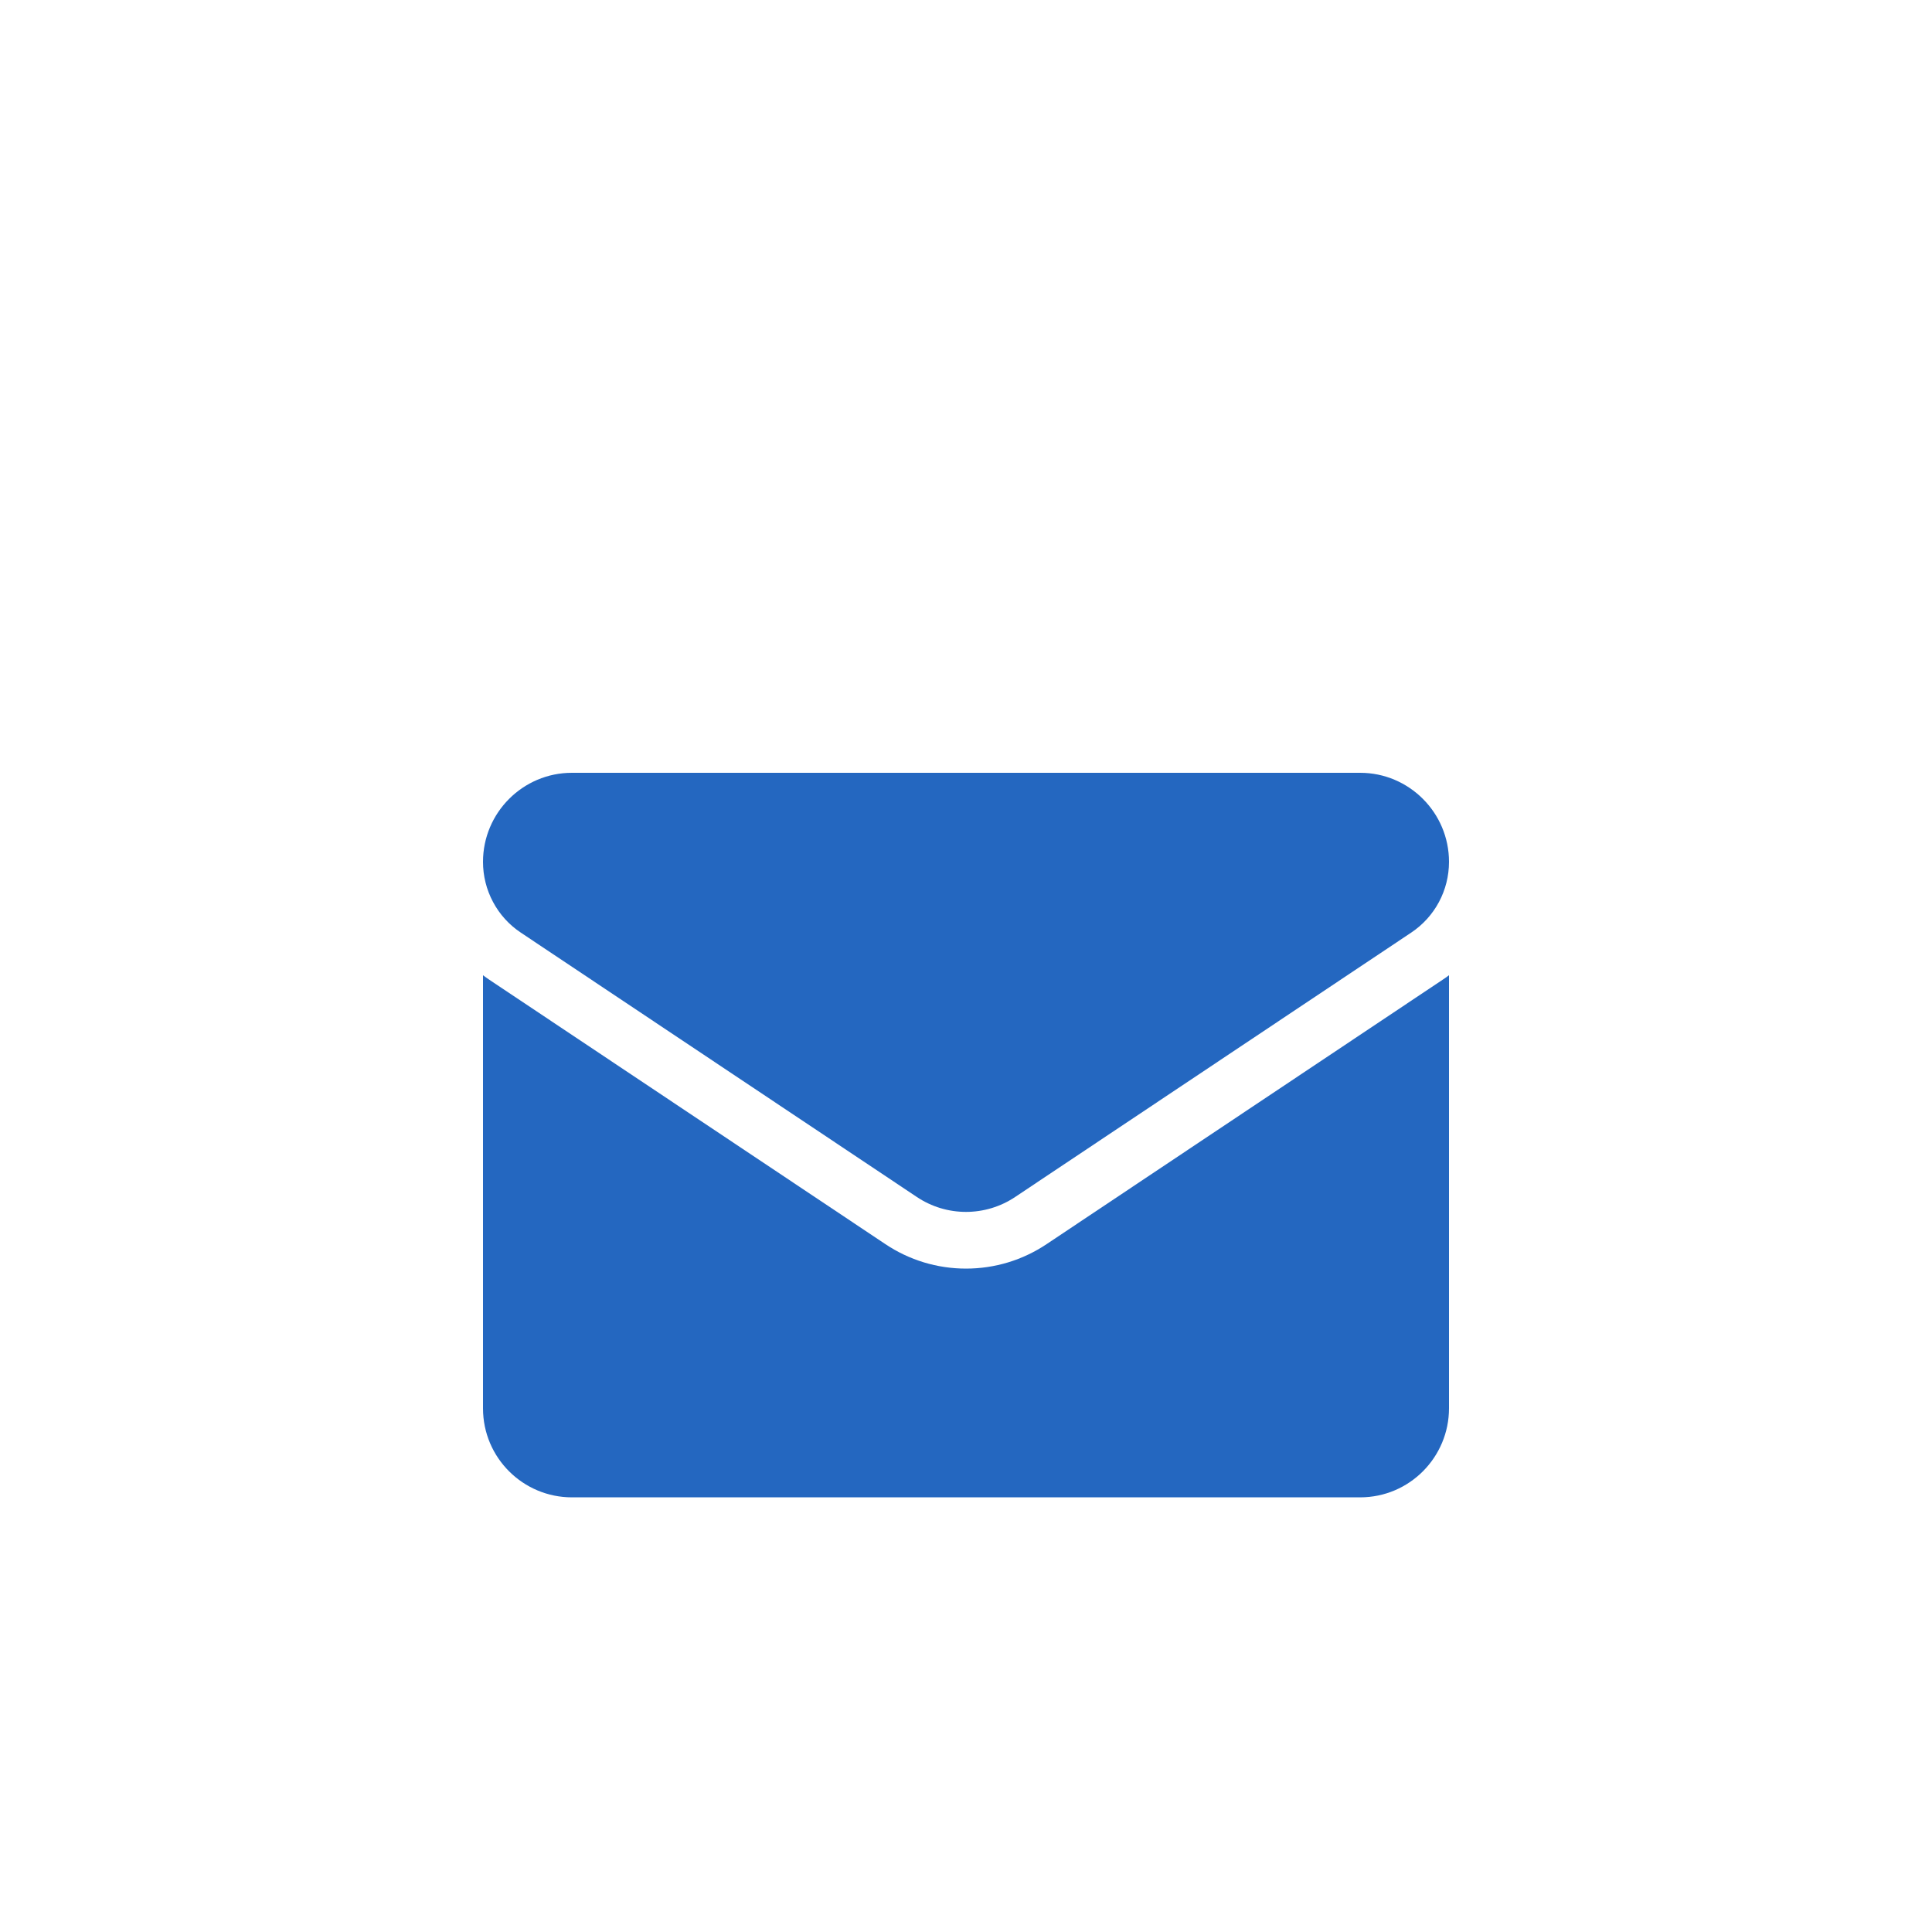
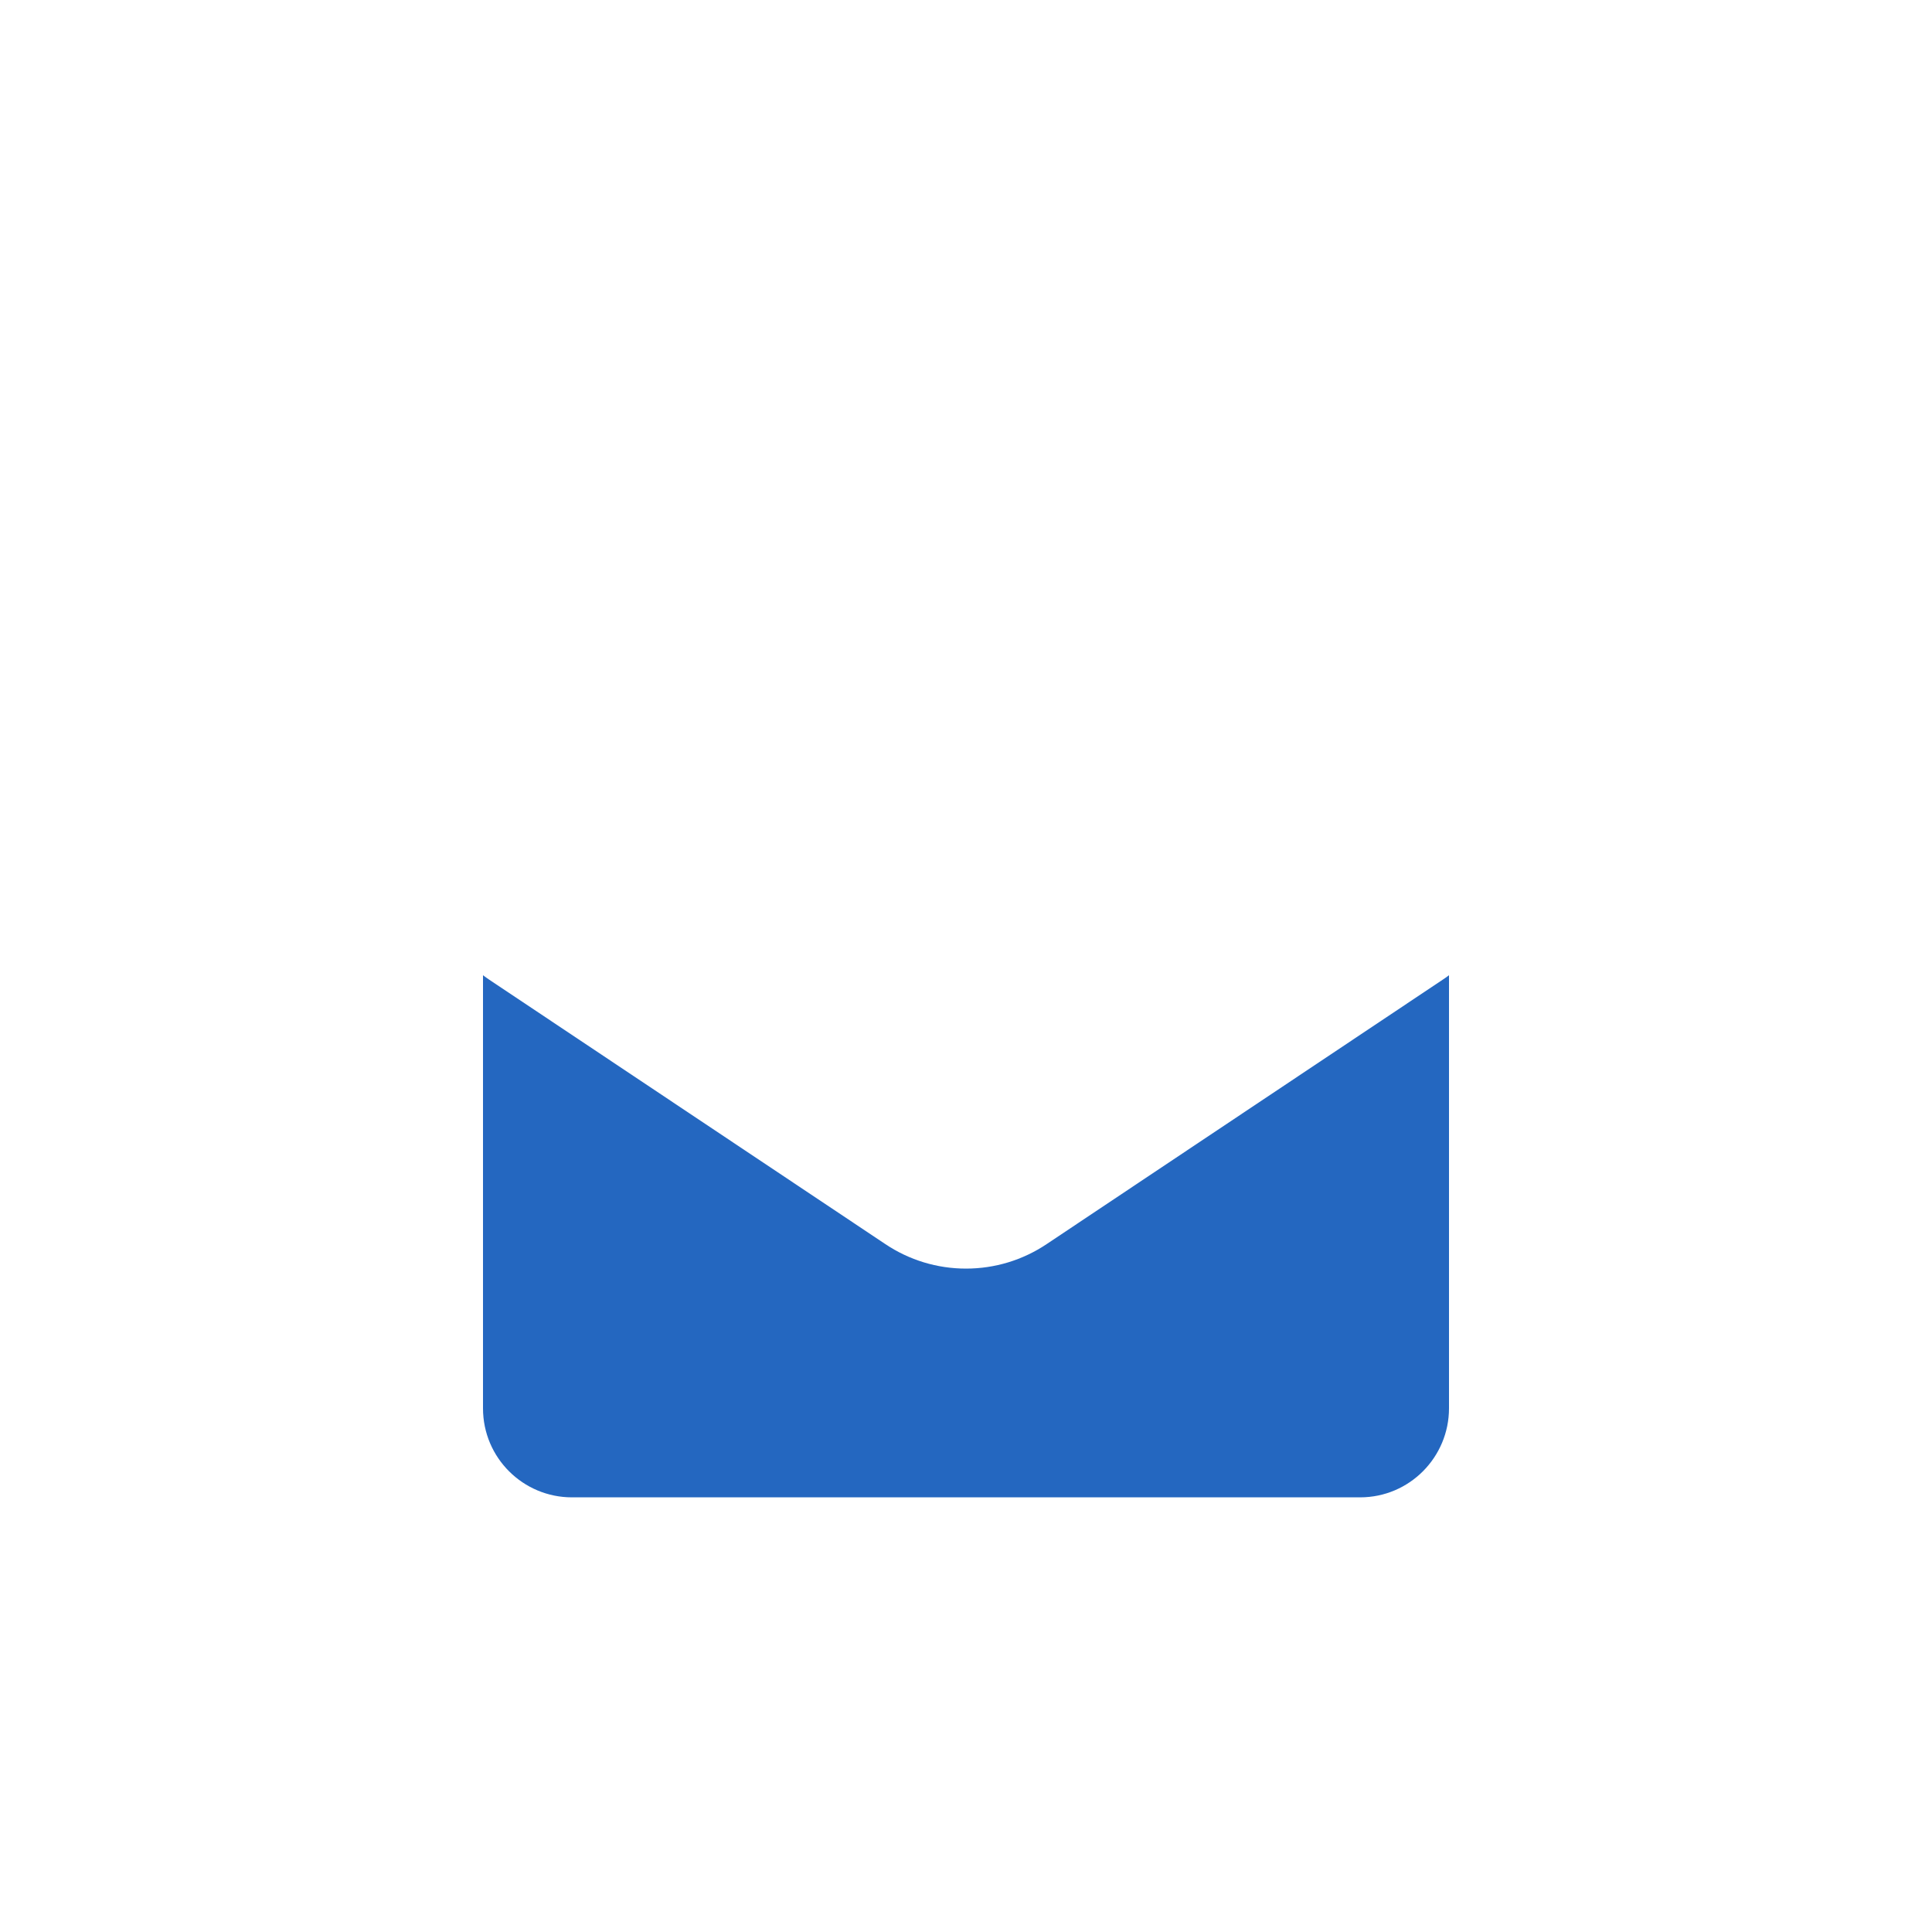
<svg xmlns="http://www.w3.org/2000/svg" width="40" height="40" viewBox="0 0 40 40" fill="none">
-   <rect width="40" height="40" rx="6.667" fill="white" />
  <g filter="url(#filter0_d_6976_130637)">
    <path d="M21.671 21.757C21.174 22.09 20.596 22.265 20 22.265C19.404 22.265 18.826 22.09 18.329 21.757L10.133 16.286C10.088 16.256 10.043 16.224 10 16.191V25.157C10 26.185 10.833 27.001 11.841 27.001H28.159C29.185 27.001 30 26.166 30 25.157V16.191C29.956 16.224 29.912 16.256 29.866 16.286L21.671 21.757Z" fill="#2467C0" />
-     <path d="M10.783 15.309L18.979 20.78C19.289 20.988 19.644 21.091 20 21.091C20.355 21.091 20.711 20.988 21.021 20.78L29.217 15.309C29.707 14.982 30 14.434 30 13.843C30 12.827 29.174 12 28.16 12H11.841C10.826 12 10 12.827 10 13.844C10 14.134 10.071 14.419 10.208 14.675C10.344 14.931 10.542 15.149 10.783 15.309Z" fill="#2467C0" />
  </g>
  <defs>
    <filter id="filter0_d_6976_130637" x="2" y="8" width="36" height="31" filterUnits="userSpaceOnUse" color-interpolation-filters="sRGB">
      <feFlood flood-opacity="0" result="BackgroundImageFix" />
      <feColorMatrix in="SourceAlpha" type="matrix" values="0 0 0 0 0 0 0 0 0 0 0 0 0 0 0 0 0 0 127 0" result="hardAlpha" />
      <feOffset dy="4" />
      <feGaussianBlur stdDeviation="4" />
      <feComposite in2="hardAlpha" operator="out" />
      <feColorMatrix type="matrix" values="0 0 0 0 0.141 0 0 0 0 0.404 0 0 0 0 0.753 0 0 0 0.24 0" />
      <feBlend mode="normal" in2="BackgroundImageFix" result="effect1_dropShadow_6976_130637" />
      <feBlend mode="normal" in="SourceGraphic" in2="effect1_dropShadow_6976_130637" result="shape" />
    </filter>
  </defs>
</svg>